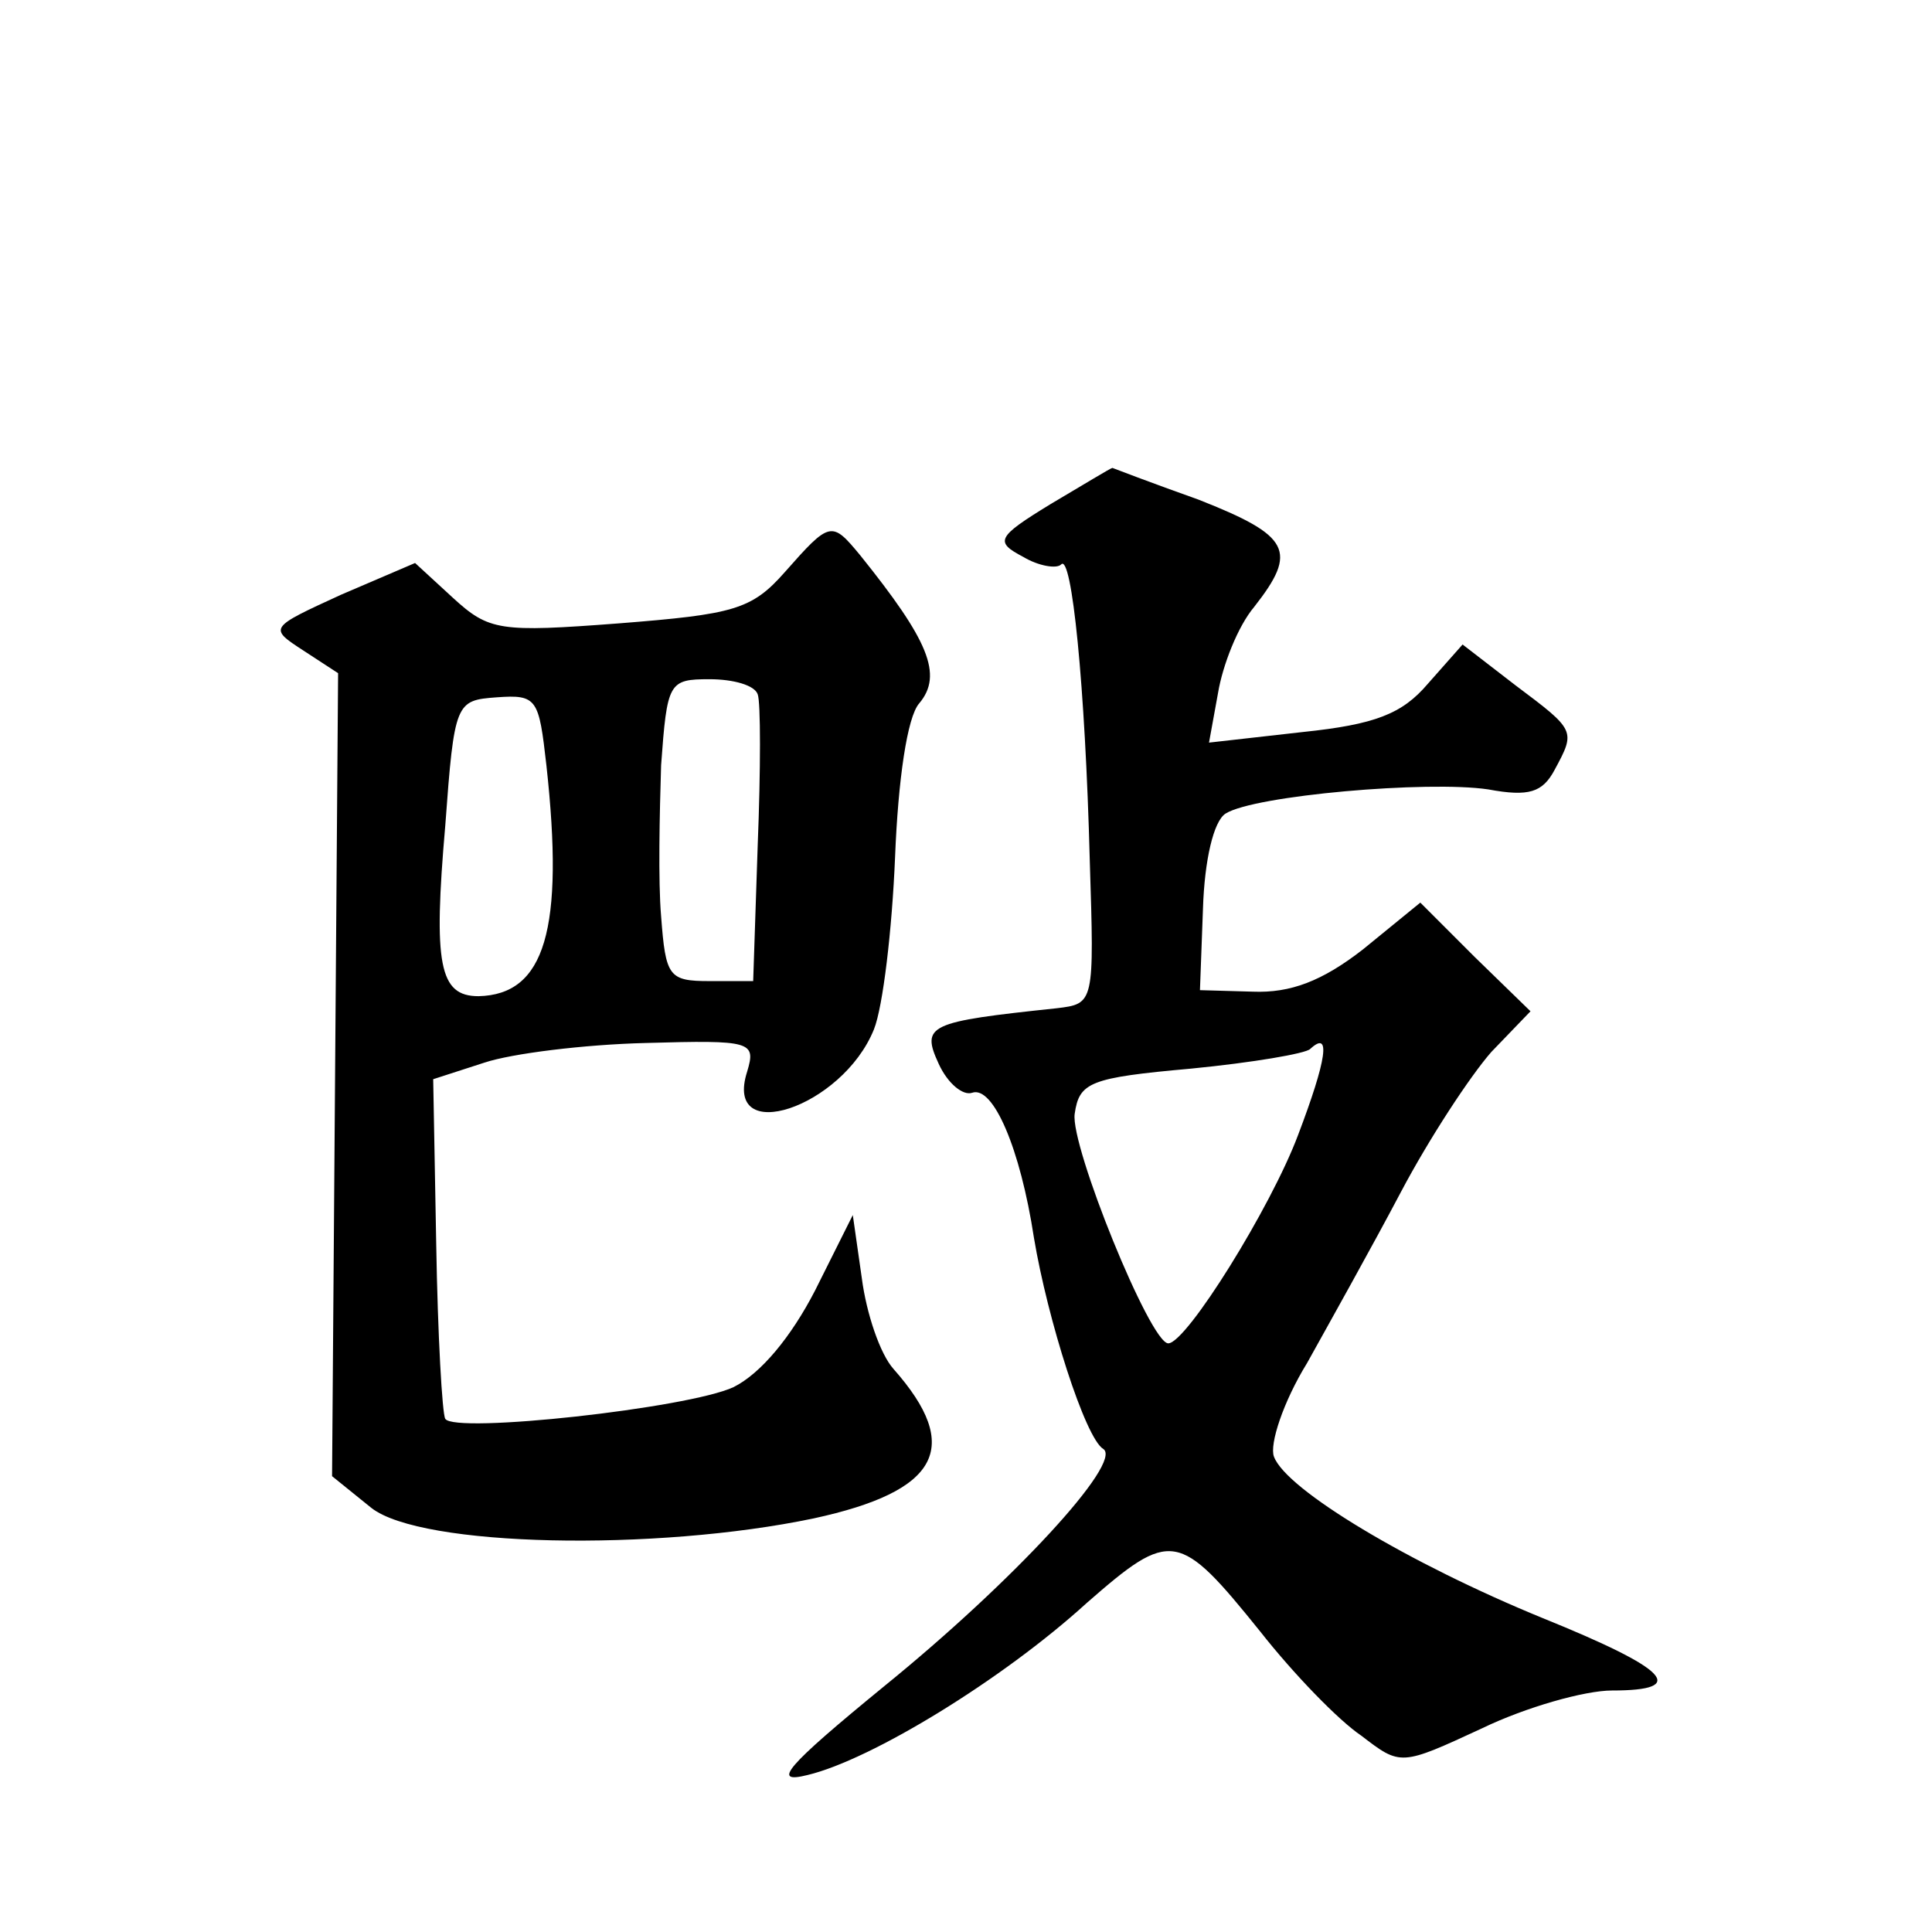
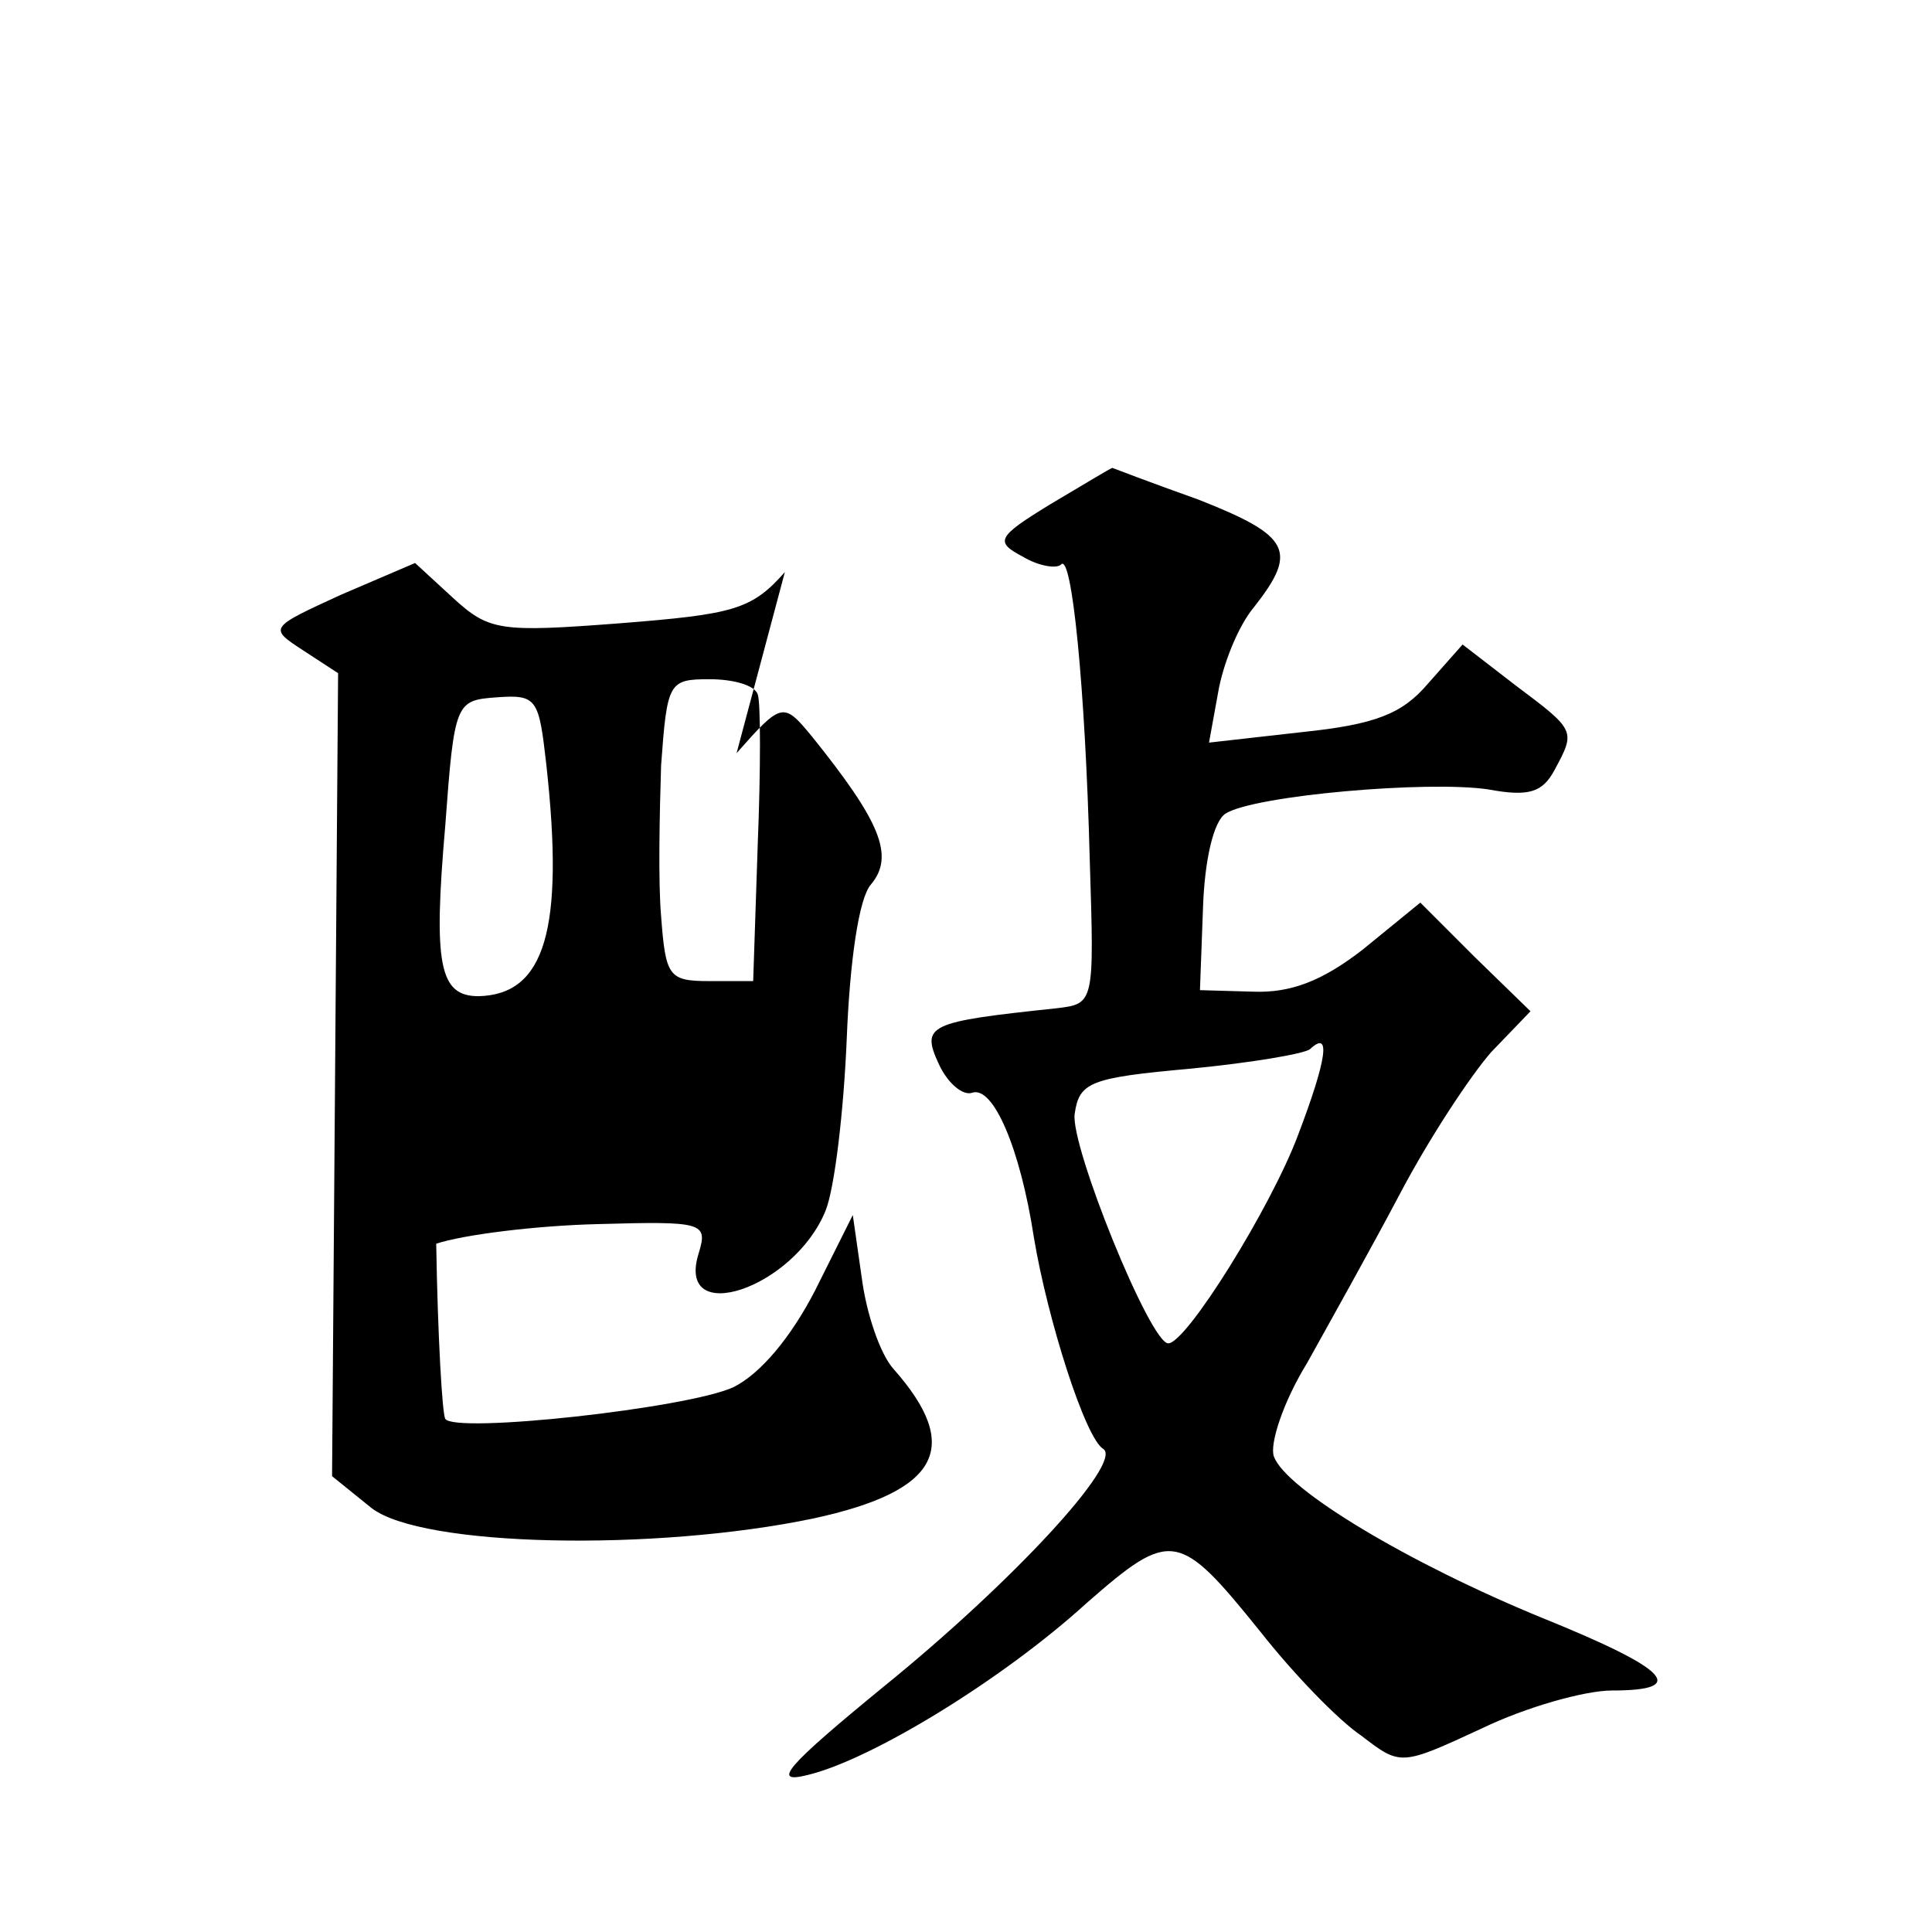
<svg xmlns="http://www.w3.org/2000/svg" version="1.0" width="128pt" height="128pt" viewBox="0 0 128 128" preserveAspectRatio="xMidYMid meet">
  <g transform="translate(0,128) scale(0.1,-0.1)" fill="#0" stroke="none">
-     <path d="M696 946 c-36 -22 -37 -25 -18 -35 10 -6 22 -8 25 -5 7 8 16 -80 19 -196 3 -95 3 -95 -22 -98 -85 -9 -90 -11 -78 -37 6 -13 16 -21 22 -19 14 5 32 -37 41 -96 9 -54 34 -133 46 -140 13 -9 -60 -88 -145 -157 -66 -54 -75 -65 -51 -59 42 10 129 63 185 114 56 49 61 48 115 -19 22 -28 52 -59 67 -69 26 -20 26 -20 80 5 29 14 68 25 86 25 51 0 38 14 -46 48 -88 36 -170 85 -178 107 -3 8 6 36 22 62 15 27 43 77 62 113 19 36 46 77 60 93 l26 27 -37 36 -36 36 -38 -31 c-27 -21 -48 -29 -73 -28 l-35 1 2 54 c1 32 7 58 15 63 19 12 134 22 174 16 27 -5 36 -2 44 13 14 26 14 26 -26 56 l-35 27 -23 -26 c-17 -20 -35 -27 -83 -32 l-62 -7 6 33 c3 18 13 44 24 57 29 37 24 47 -37 71 -31 11 -57 21 -57 21 -1 0 -19 -11 -41 -24z m164 -418 c-18 -48 -74 -138 -86 -138 -12 0 -65 131 -62 152 3 21 10 24 77 30 41 4 76 10 79 13 14 13 11 -7 -8 -57z M520 901 c-22 -25 -34 -28 -110 -34 -79 -6 -86 -5 -110 17 l-25 23 -49 -21 c-48 -22 -48 -22 -25 -37 l23 -15 -2 -266 -2 -266 26 -21 c33 -26 188 -29 293 -7 83 18 99 47 53 99 -9 10 -18 37 -21 60 l-6 42 -25 -50 c-16 -31 -36 -55 -54 -64 -30 -14 -185 -31 -191 -21 -2 3 -5 55 -6 116 l-2 109 34 11 c18 6 66 12 107 13 70 2 73 1 67 -19 -16 -50 63 -24 84 28 6 15 12 66 14 114 2 51 8 93 16 102 16 19 6 42 -39 98 -19 23 -20 23 -50 -11z m-18 -81 c2 -5 2 -50 0 -100 l-3 -90 -29 0 c-27 0 -29 3 -32 43 -2 23 -1 68 0 100 4 55 5 57 32 57 16 0 30 -4 32 -10z m-140 -47 c12 -109 -1 -152 -45 -153 -26 0 -30 21 -22 113 6 82 7 83 34 85 27 2 28 -1 33 -45z" />
+     <path d="M696 946 c-36 -22 -37 -25 -18 -35 10 -6 22 -8 25 -5 7 8 16 -80 19 -196 3 -95 3 -95 -22 -98 -85 -9 -90 -11 -78 -37 6 -13 16 -21 22 -19 14 5 32 -37 41 -96 9 -54 34 -133 46 -140 13 -9 -60 -88 -145 -157 -66 -54 -75 -65 -51 -59 42 10 129 63 185 114 56 49 61 48 115 -19 22 -28 52 -59 67 -69 26 -20 26 -20 80 5 29 14 68 25 86 25 51 0 38 14 -46 48 -88 36 -170 85 -178 107 -3 8 6 36 22 62 15 27 43 77 62 113 19 36 46 77 60 93 l26 27 -37 36 -36 36 -38 -31 c-27 -21 -48 -29 -73 -28 l-35 1 2 54 c1 32 7 58 15 63 19 12 134 22 174 16 27 -5 36 -2 44 13 14 26 14 26 -26 56 l-35 27 -23 -26 c-17 -20 -35 -27 -83 -32 l-62 -7 6 33 c3 18 13 44 24 57 29 37 24 47 -37 71 -31 11 -57 21 -57 21 -1 0 -19 -11 -41 -24z m164 -418 c-18 -48 -74 -138 -86 -138 -12 0 -65 131 -62 152 3 21 10 24 77 30 41 4 76 10 79 13 14 13 11 -7 -8 -57z M520 901 c-22 -25 -34 -28 -110 -34 -79 -6 -86 -5 -110 17 l-25 23 -49 -21 c-48 -22 -48 -22 -25 -37 l23 -15 -2 -266 -2 -266 26 -21 c33 -26 188 -29 293 -7 83 18 99 47 53 99 -9 10 -18 37 -21 60 l-6 42 -25 -50 c-16 -31 -36 -55 -54 -64 -30 -14 -185 -31 -191 -21 -2 3 -5 55 -6 116 c18 6 66 12 107 13 70 2 73 1 67 -19 -16 -50 63 -24 84 28 6 15 12 66 14 114 2 51 8 93 16 102 16 19 6 42 -39 98 -19 23 -20 23 -50 -11z m-18 -81 c2 -5 2 -50 0 -100 l-3 -90 -29 0 c-27 0 -29 3 -32 43 -2 23 -1 68 0 100 4 55 5 57 32 57 16 0 30 -4 32 -10z m-140 -47 c12 -109 -1 -152 -45 -153 -26 0 -30 21 -22 113 6 82 7 83 34 85 27 2 28 -1 33 -45z" />
  </g>
</svg>